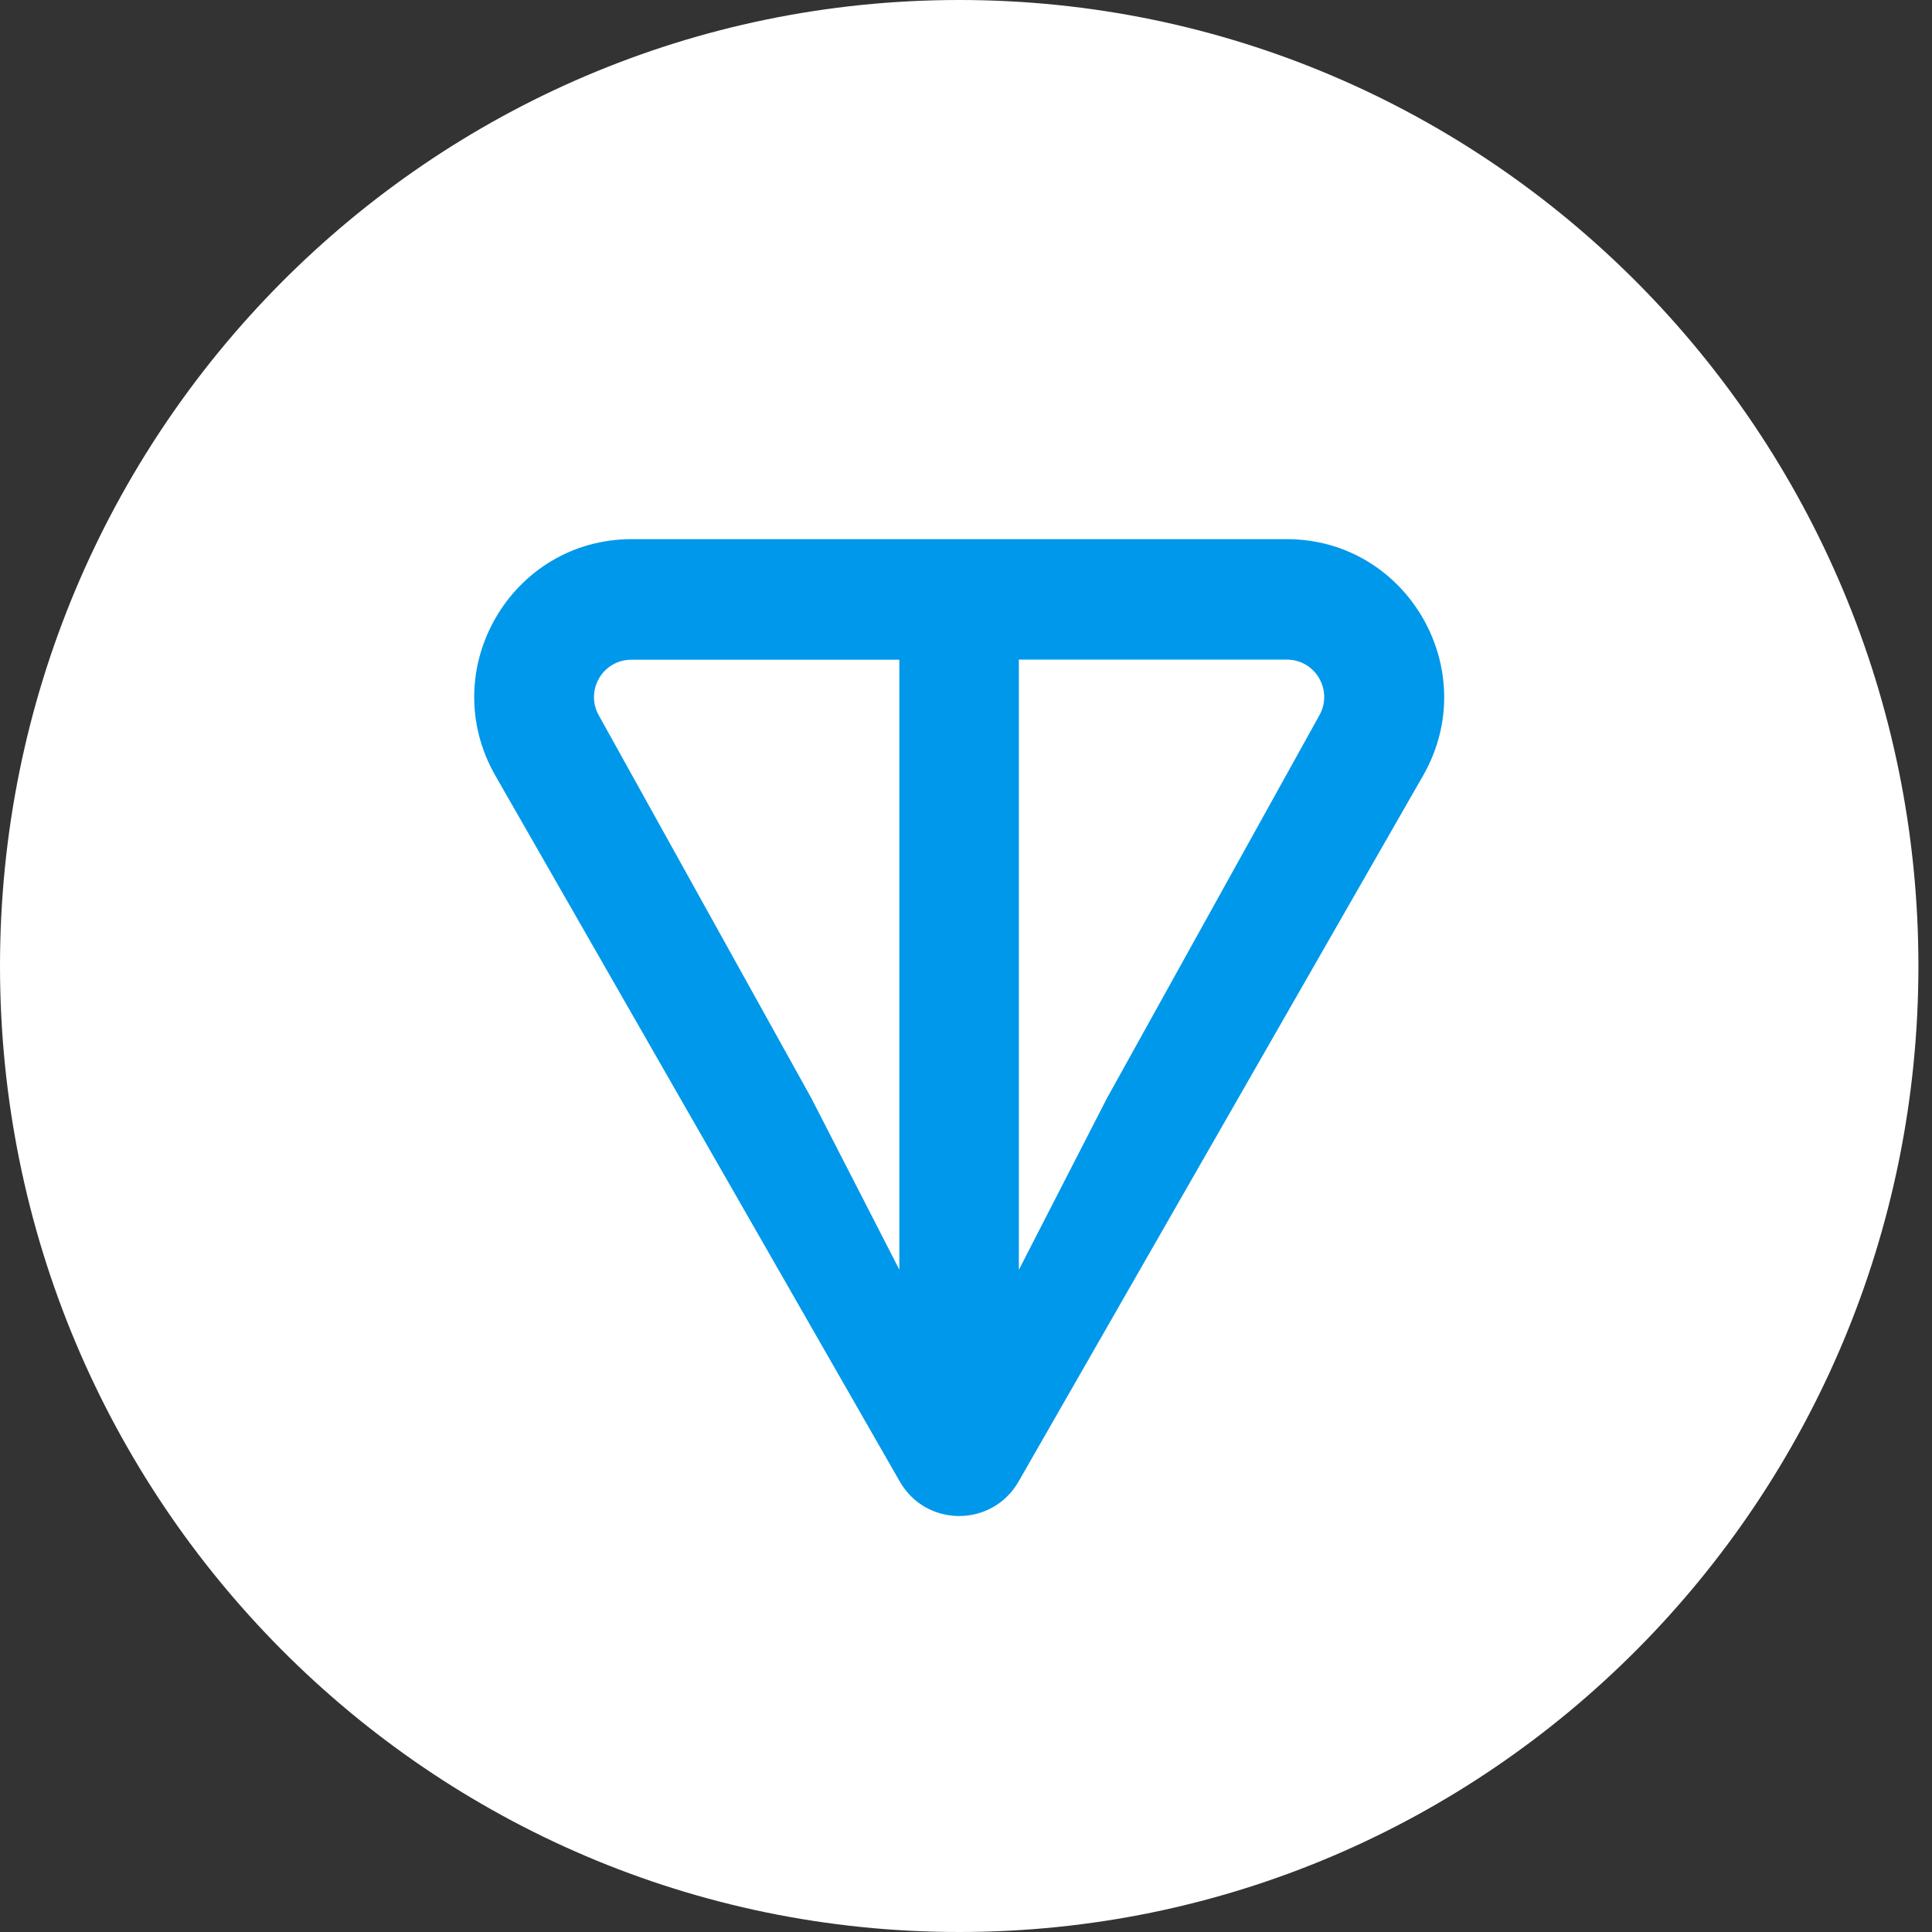
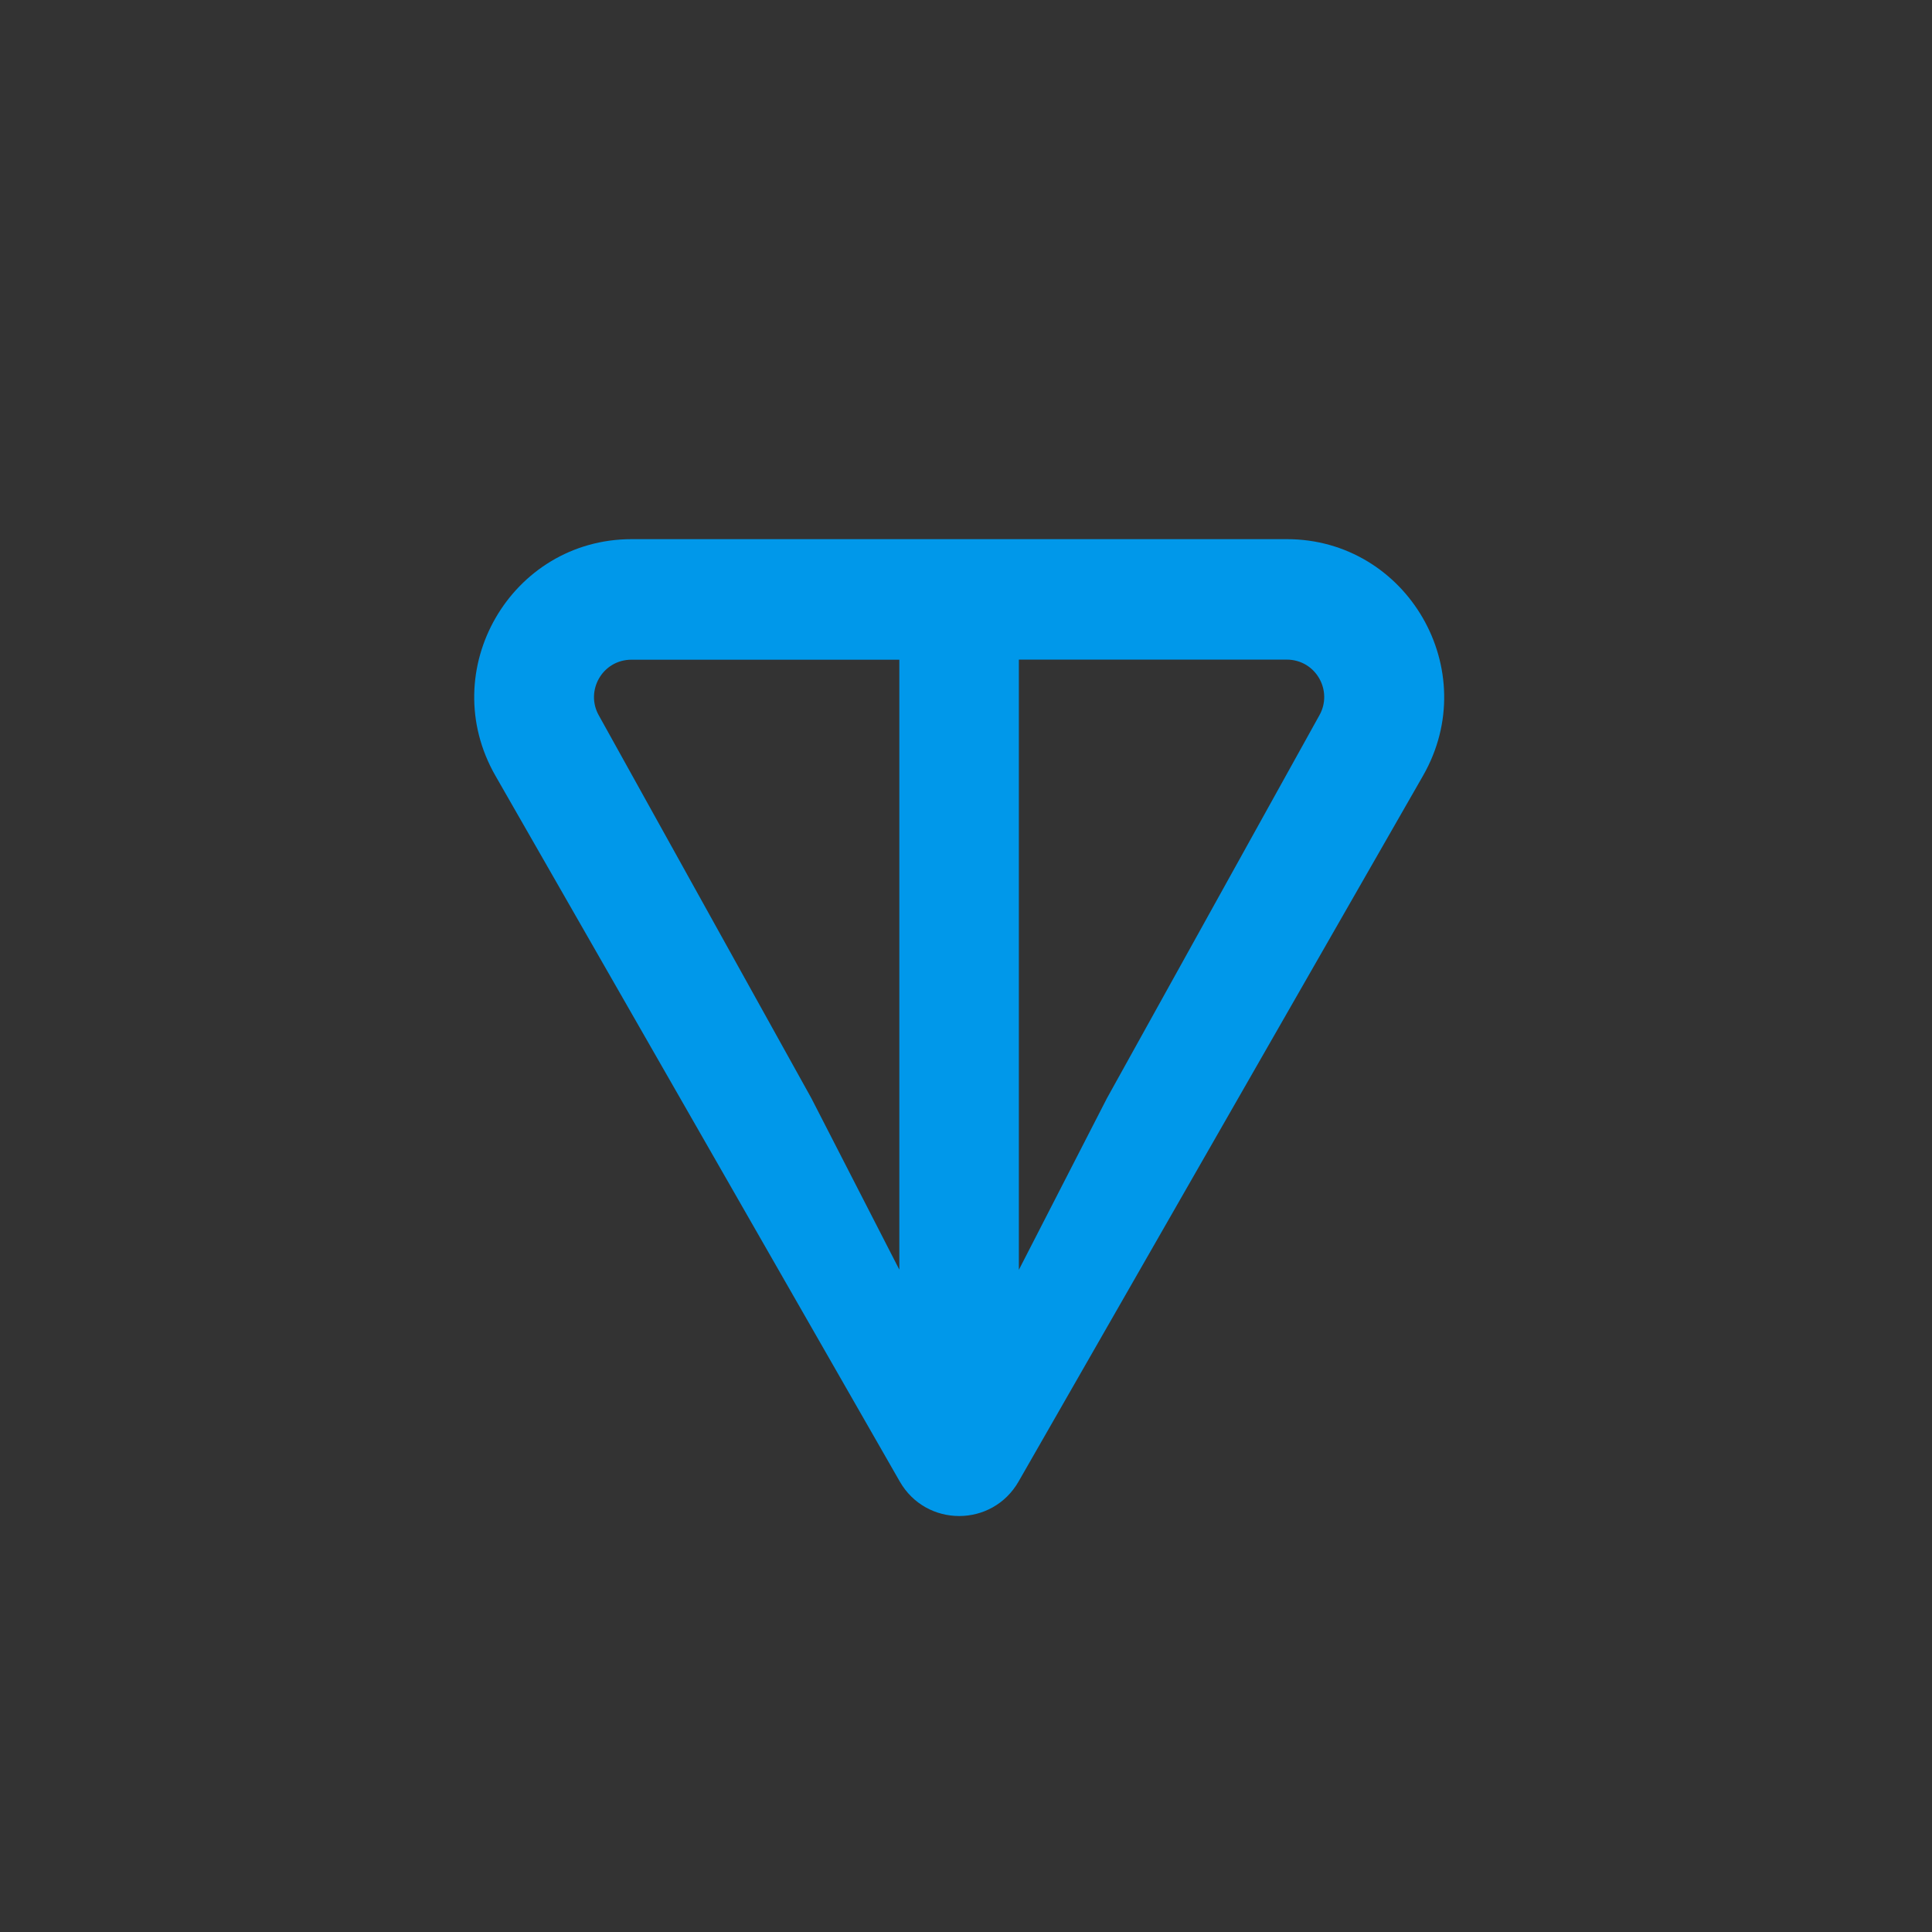
<svg xmlns="http://www.w3.org/2000/svg" width="61" height="61" viewBox="0 0 61 61" fill="none">
  <rect x="0" y="0" width="61" height="61" fill="#333333" stroke="none" />
-   <path d="M30.286 61C47.012 61 60.571 47.345 60.571 30.5C60.571 13.655 47.012 0 30.286 0C13.559 0 0 13.655 0 30.5C0 47.345 13.559 61 30.286 61Z" fill="white" />
  <path d="M40.626 17.023H19.944C16.141 17.023 13.73 21.154 15.643 24.494L28.408 46.775C29.241 48.23 31.328 48.23 32.161 46.775L44.929 24.494C46.839 21.159 44.429 17.023 40.629 17.023H40.626ZM28.398 40.093L25.618 34.675L18.91 22.593C18.468 21.82 19.014 20.829 19.941 20.829H28.395V40.096L28.398 40.093ZM41.654 22.591L34.949 34.677L32.169 40.093V20.826H40.623C41.55 20.826 42.097 21.817 41.654 22.591Z" fill="#0098EA" />
</svg>